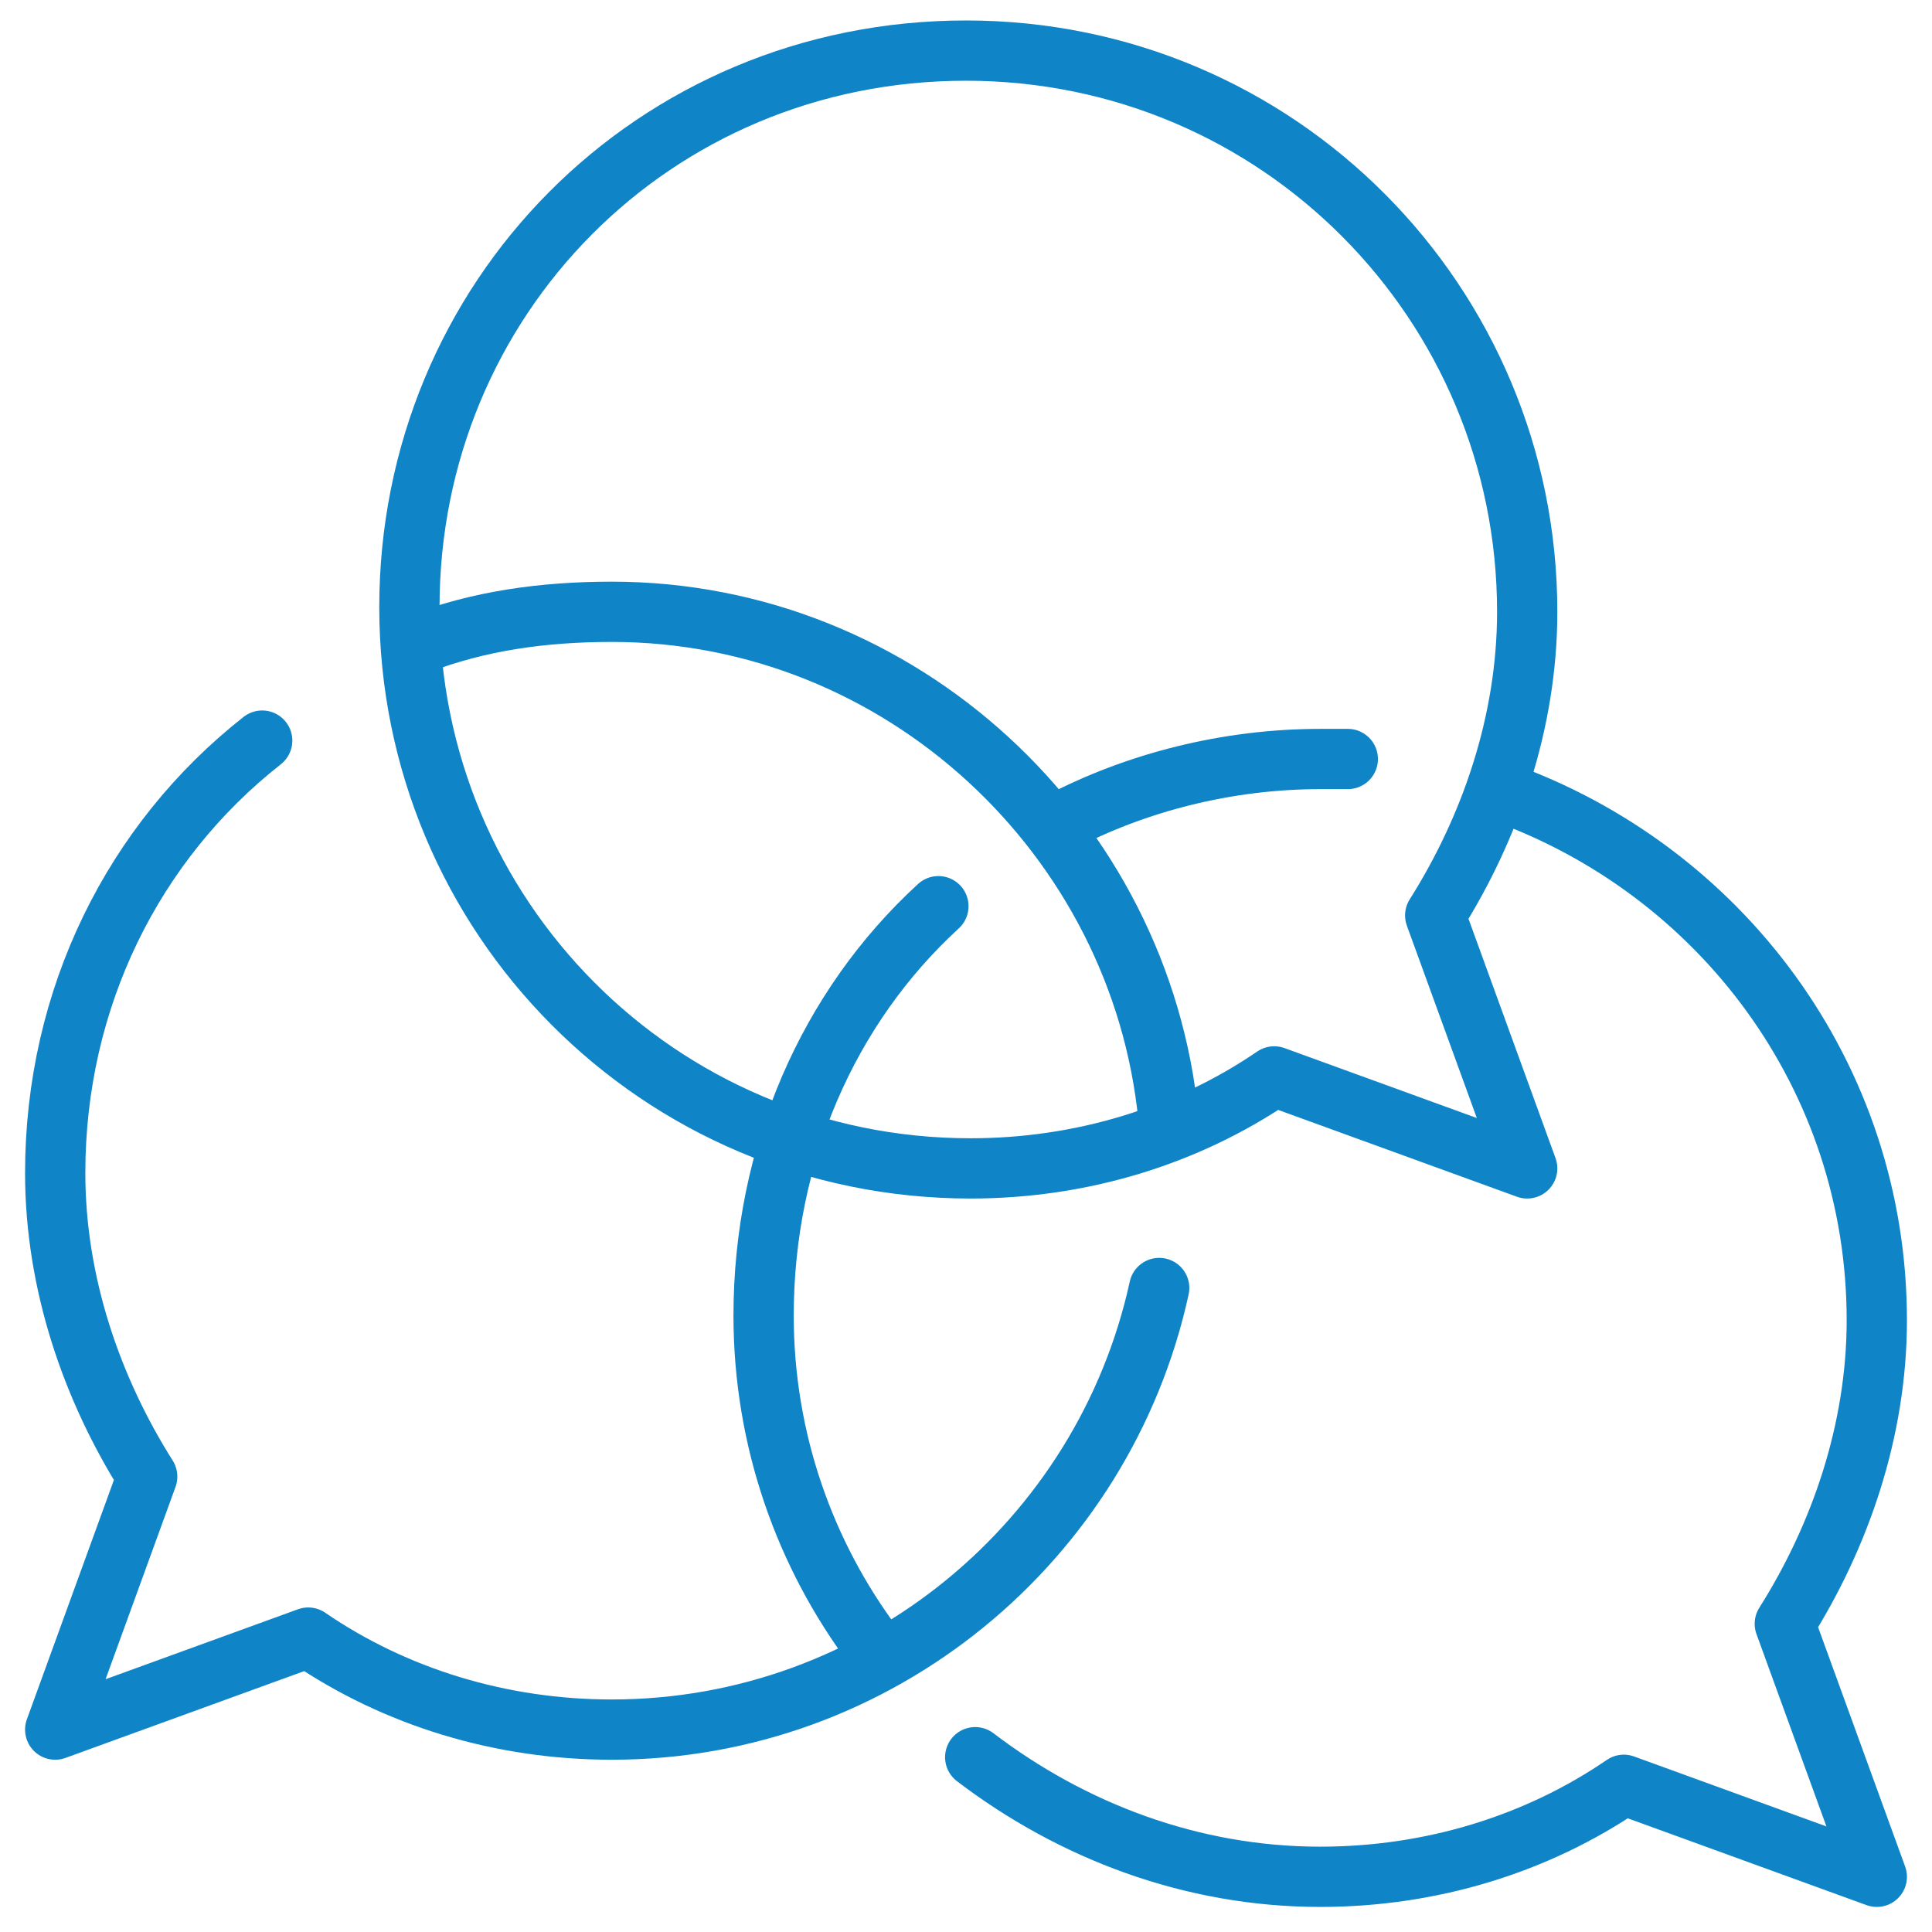
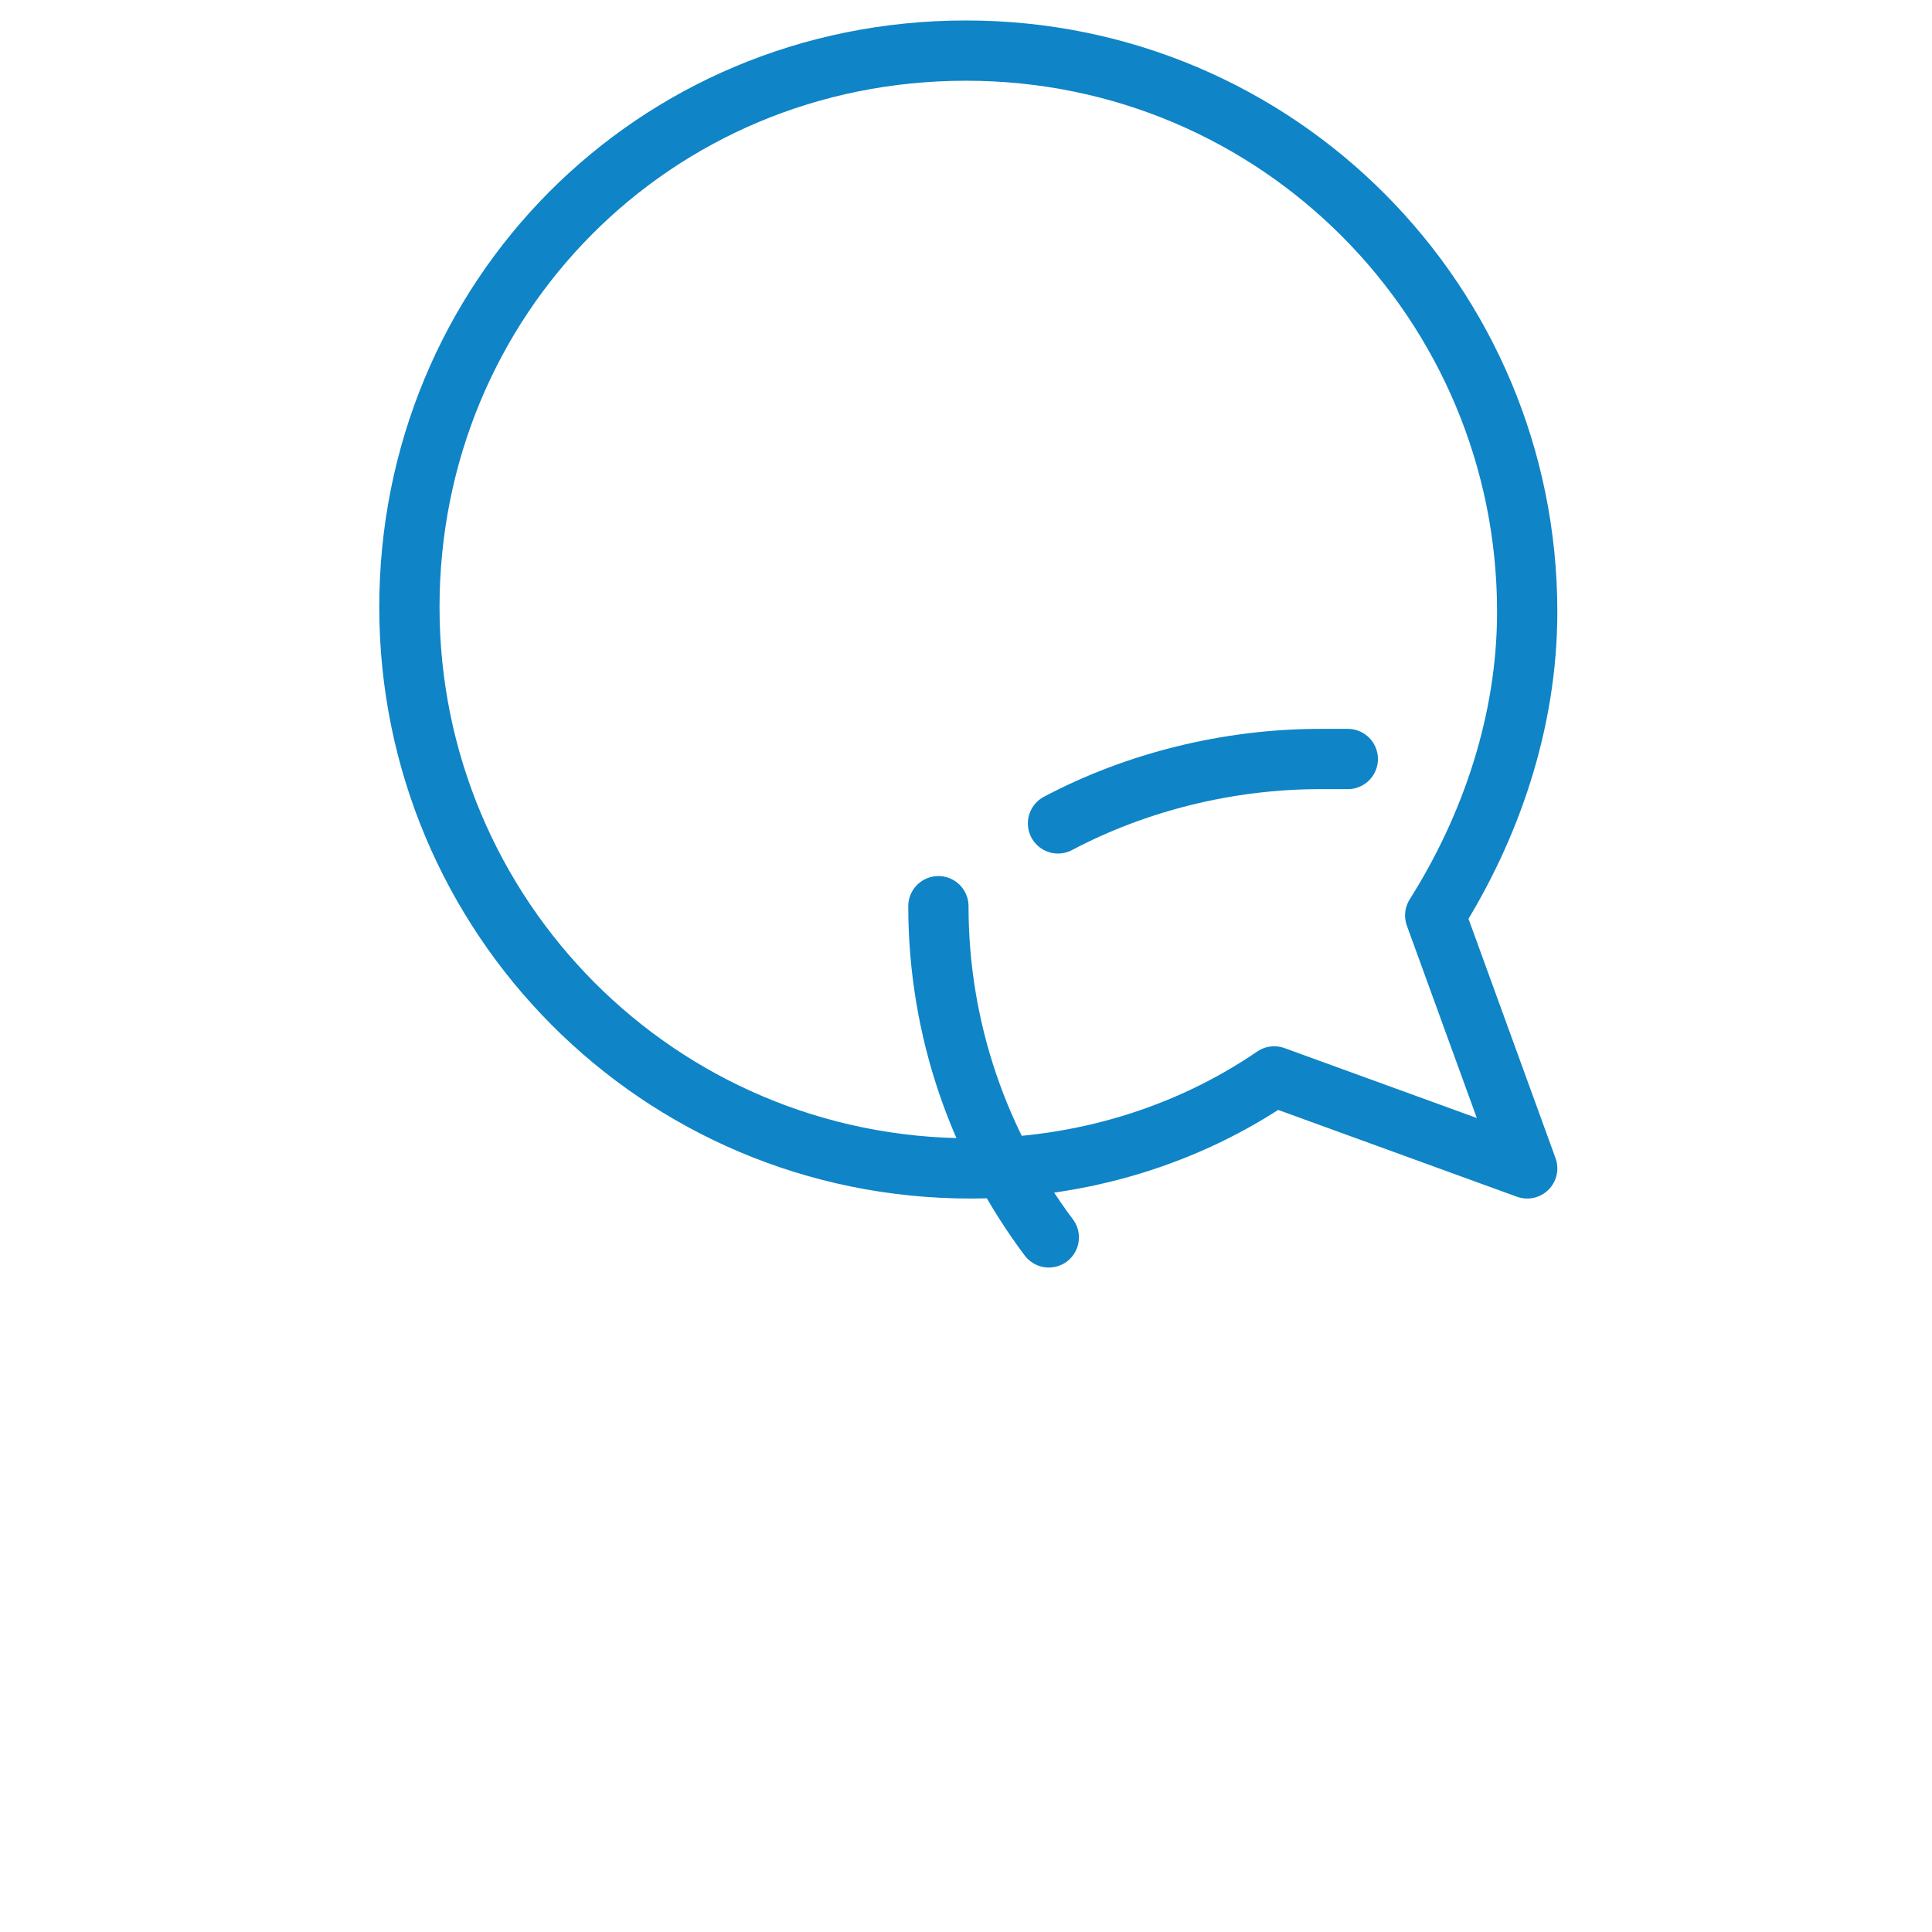
<svg xmlns="http://www.w3.org/2000/svg" version="1.1" id="Layer_1" x="0px" y="0px" viewBox="0 0 42 42" style="enable-background:new 0 0 42 42;" xml:space="preserve">
  <style type="text/css">
	.st0{fill:none;stroke:#0F84C7;stroke-width:1.31;stroke-linecap:round;stroke-linejoin:round;}
</style>
  <title>accounting</title>
  <g id="chat-forum-webinar">
    <path class="st0" d="M31.2,19.9c1.2-1.9,2-4.2,2-6.6c0-6.7-5.4-12.2-12.2-12.2S8.9,6.5,8.9,13.2c0,6.7,5.4,12.2,12.2,12.2   c2.4,0,4.7-0.7,6.6-2l5.5,2L31.2,19.9z" />
    <g>
-       <path class="st0" d="M25.2,28c-1.2,5.5-6.1,9.6-11.9,9.6c-2.4,0-4.7-0.7-6.6-2l-5.5,2l2-5.5c-1.2-1.9-2-4.2-2-6.6    c0-3.8,1.7-7.2,4.5-9.4" />
-       <path class="st0" d="M9.1,14c1.3-0.5,2.7-0.7,4.2-0.7c6.3,0,11.5,4.9,12.1,11" />
-     </g>
+       </g>
    <g>
      <path class="st0" d="M29.3,16.5c-0.2,0-0.4,0-0.6,0c-2,0-4,0.5-5.7,1.4" />
-       <path class="st0" d="M21.2,38.2c2.1,1.6,4.7,2.6,7.5,2.6c2.4,0,4.7-0.7,6.6-2l5.5,2l-2-5.5c1.2-1.9,2-4.2,2-6.6    c0-5.3-3.4-9.8-8.2-11.5" />
-       <path class="st0" d="M20.4,19.7c-2.4,2.2-3.8,5.4-3.8,8.9c0,2.7,0.9,5.2,2.4,7.2" />
+       <path class="st0" d="M20.4,19.7c0,2.7,0.9,5.2,2.4,7.2" />
    </g>
  </g>
</svg>